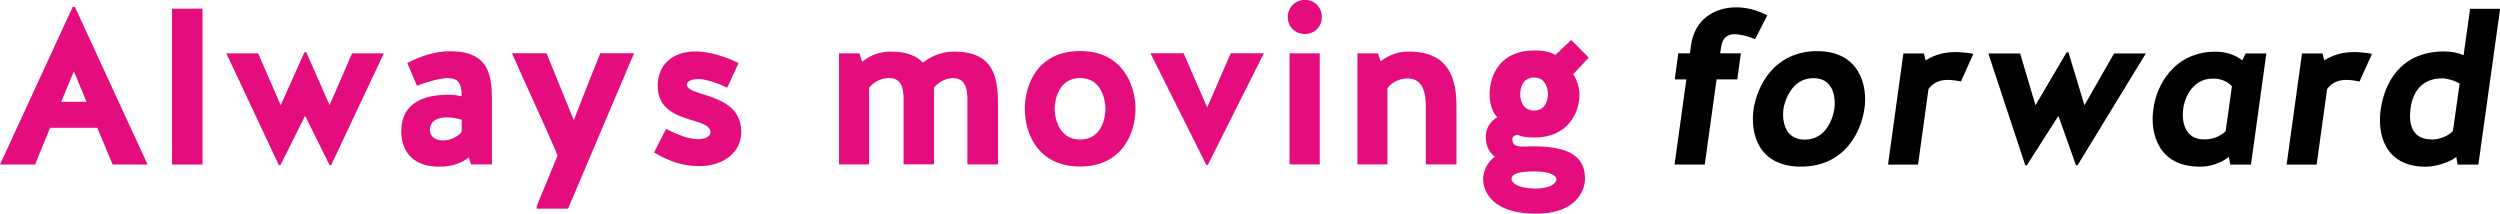
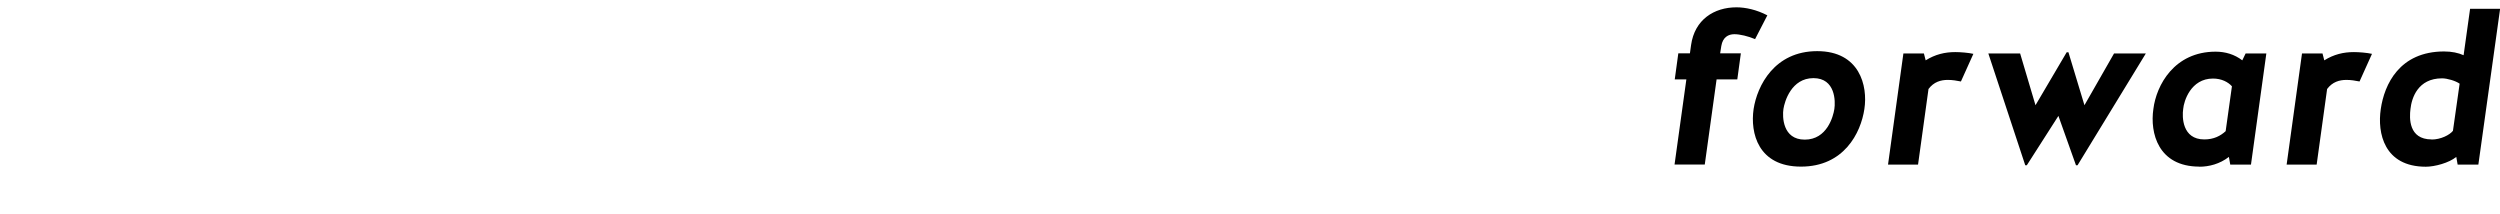
<svg xmlns="http://www.w3.org/2000/svg" id="Laag_1" data-name="Laag 1" viewBox="0 0 239.02 20.47">
  <defs>
    <style>      .apollo-slogan {        fill: #e50c7e;      }    </style>
  </defs>
-   <path class="apollo-slogan" d="m0,15.73L6.95.66h.21l6.95,15.07h-3.34l-1.47-3.51h-4.51l-1.44,3.51H0ZM7.06,6.82l-1.21,2.91h2.42l-1.21-2.91ZM19.36.83v14.9h-2.91V.83h2.91Zm7.48,9.22l2.27-5.06h.17l2.23,5.06,2.15-4.95h3.04l-5.04,10.69h-.15l-2.34-4.72-2.36,4.72h-.15l-5.02-10.69h3.04l2.15,4.95Zm12.09-4.02c1.27-.66,2.66-1.13,4.17-1.13,3.63,0,3.93,2.36,3.93,4.53v6.29h-2l-.21-.68c-.66.55-1.57.85-2.53.89-3.32.15-3.93-2.08-3.93-3.34,0-2.91,2.36-3.53,4.55-3.53.45,0,.85.06,1.23.15,0-1.49-.49-1.74-1.42-1.74-.49,0-1.76.28-2.85.74l-.93-2.19Zm5.21,6.57v-1.15c-.32-.09-.83-.23-1.32-.23-.85,0-1.72.23-1.72,1.23,0,.64.6.98,1.25.98.79,0,1.53-.45,1.79-.83Zm9.17,2.27c-1.17-2.81-3.04-6.74-4.36-9.78h3.3l2.61,6.4c.66-1.72,1.72-4.38,2.53-6.4h3.23l-6.31,14.86h-3v-.23l2-4.85Zm12.36-6.74c0,.38.7.62,1.57.89,1.59.51,3.63,1.17,3.63,3.61,0,1.93-1.7,3.25-4,3.25-1.59,0-2.85-.43-4.34-1.3l1.15-2.25c1.08.55,2.19.98,3.08.98.62,0,1.17-.26,1.17-.66,0-.62-.81-.87-1.76-1.15-1.51-.47-3.29-1.06-3.29-3.29,0-2.06,1.47-3.29,3.61-3.29.6,0,2.15.13,4.12,1.11l-1.08,2.36c-.87-.43-2.06-.83-2.7-.83-.6,0-1.17.13-1.17.57Zm17.42.28v7.31h-2.87V5.1h1.95l.26.81c.74-.64,1.76-.98,2.68-.98,1.55,0,2.49.38,3.12,1.06.87-.68,1.91-1.06,2.98-1.06,4.06,0,4.21,2.83,4.21,5.31v5.48h-2.93v-5.76c.02-1.11.02-2.49-1.38-2.49-.81,0-1.47.49-1.81.91v7.33h-2.91v-5.76c.02-1.11.02-2.49-1.38-2.49-.89,0-1.57.47-1.91.94Zm20.18-3.53c4.08,0,5.29,3.29,5.29,5.53s-1.21,5.51-5.29,5.51-5.29-3.21-5.29-5.51,1.21-5.53,5.29-5.53Zm0,8.46c2.13,0,2.42-2.21,2.42-2.93s-.3-2.95-2.42-2.95-2.44,2.23-2.44,2.95.32,2.93,2.44,2.93Zm12.15-3.08l2.25-5.17h3.17l-5.36,10.67h-.15l-5.34-10.67h3.17l2.25,5.17Zm10.76-5.17v10.63h-2.89V5.1h2.89Zm-3.06-3.46c0-.91.7-1.64,1.64-1.64s1.62.72,1.62,1.64-.7,1.62-1.62,1.62-1.64-.68-1.64-1.62Zm9.53,6.78v7.31h-2.87V5.1h1.96l.26.77c.81-.66,1.76-.94,2.68-.94,4.04,0,4.57,2.83,4.57,5.31v5.48h-2.93v-5.48c0-1.15-.17-2.74-1.74-2.74-.89,0-1.57.45-1.91.91Zm9.14,8.71c.02-.66.36-1.62,1.13-2.13-.51-.4-.87-.98-.87-1.98,0-.7.45-1.47,1.11-1.79-.49-.53-.74-1.25-.74-2.23,0-1.81,1.02-4.17,4.27-4.17.85,0,1.45.11,2.02.43l1.51-1.42,1.68,1.68-1.49,1.59c.43.62.6,1.45.6,1.93,0,1.74-1.08,4.12-4.32,4.12-.62,0-1.13-.06-1.61-.26-.26.02-.49.19-.49.38,0,.49.21.79,1.15.74,4.72-.21,5.8,1.23,5.8,3.1,0,.6-.38,3.32-4.72,3.32-3.93,0-5.02-1.93-5.02-3.34Zm4.89-6.55c1.17,0,1.32-1.19,1.32-1.57s-.15-1.59-1.32-1.59-1.34,1.13-1.34,1.59c0,.38.13,1.57,1.34,1.57Zm0,7.46c2.02,0,2.13-.81,2.13-.85,0-.66-1.32-.79-2.13-.79-1.85,0-2.17.38-2.17.74,0,.19.32.85,2.17.89Z" />
  <path d="m168.97,1.47l-1.17,2.27c-.66-.28-1.45-.47-1.98-.47-.57,0-1.11.28-1.25,1.13l-.11.7h1.98l-.34,2.49h-1.98l-1.13,8.14h-2.89l1.13-8.14h-1.11l.34-2.49h1.11l.11-.79c.34-2.44,2.21-3.61,4.34-3.61.87,0,1.93.23,2.96.77Zm4.77,3.42c4.06,0,4.85,3.32,4.51,5.53-.34,2.3-1.96,5.51-6.06,5.51s-4.87-3.21-4.53-5.51c.34-2.21,1.98-5.53,6.08-5.53Zm-1.19,8.46c2.13,0,2.72-2.21,2.83-2.93.11-.72.11-2.95-2-2.95s-2.76,2.23-2.87,2.95c-.11.72-.09,2.93,2.04,2.93Zm16.12-8.2l-1.19,2.64c-.4-.08-.81-.15-1.25-.15-.68,0-1.34.19-1.85.87l-1,7.23h-2.87l1.47-10.63h1.96l.17.66c.91-.57,1.83-.79,2.83-.79.49,0,1.25.06,1.74.17Zm5.94,4.91l2.98-5.06h.17l1.53,5.06,2.83-4.95h3.04l-6.53,10.69h-.15l-1.68-4.72-3.02,4.72h-.15l-3.53-10.69h3.04l1.47,4.95Zm15.67,5.87c-3.95,0-4.74-3.23-4.4-5.51.28-2.27,2-5.48,5.95-5.48.93,0,1.81.26,2.55.83l.32-.66h1.98l-1.47,10.63h-1.98l-.13-.74c-.87.68-1.91.94-2.83.94Zm1.3-8.42c-2.13,0-2.79,2.17-2.85,2.91-.11.74-.11,2.91,2.02,2.91.91,0,1.55-.34,2.04-.79l.6-4.29c-.36-.4-.98-.74-1.81-.74Zm15.2-2.36l-1.19,2.64c-.4-.08-.81-.15-1.25-.15-.68,0-1.34.19-1.85.87l-1,7.23h-2.87l1.47-10.63h1.96l.17.66c.91-.57,1.83-.79,2.83-.79.49,0,1.25.06,1.74.17Zm6.89-.23c.74,0,1.36.13,1.87.36l.62-4.44h2.87l-2.08,14.9h-1.98l-.13-.74c-.68.57-2.06.94-2.91.94-4,0-4.65-3.23-4.31-5.51.34-2.36,1.79-5.51,6.06-5.51Zm-1.19,8.42c.87,0,1.72-.43,2.04-.83l.64-4.51c-.4-.28-1.19-.51-1.68-.51-2.32,0-2.91,1.89-3.02,2.93-.11.85-.19,2.91,2.02,2.91Z" />
</svg>